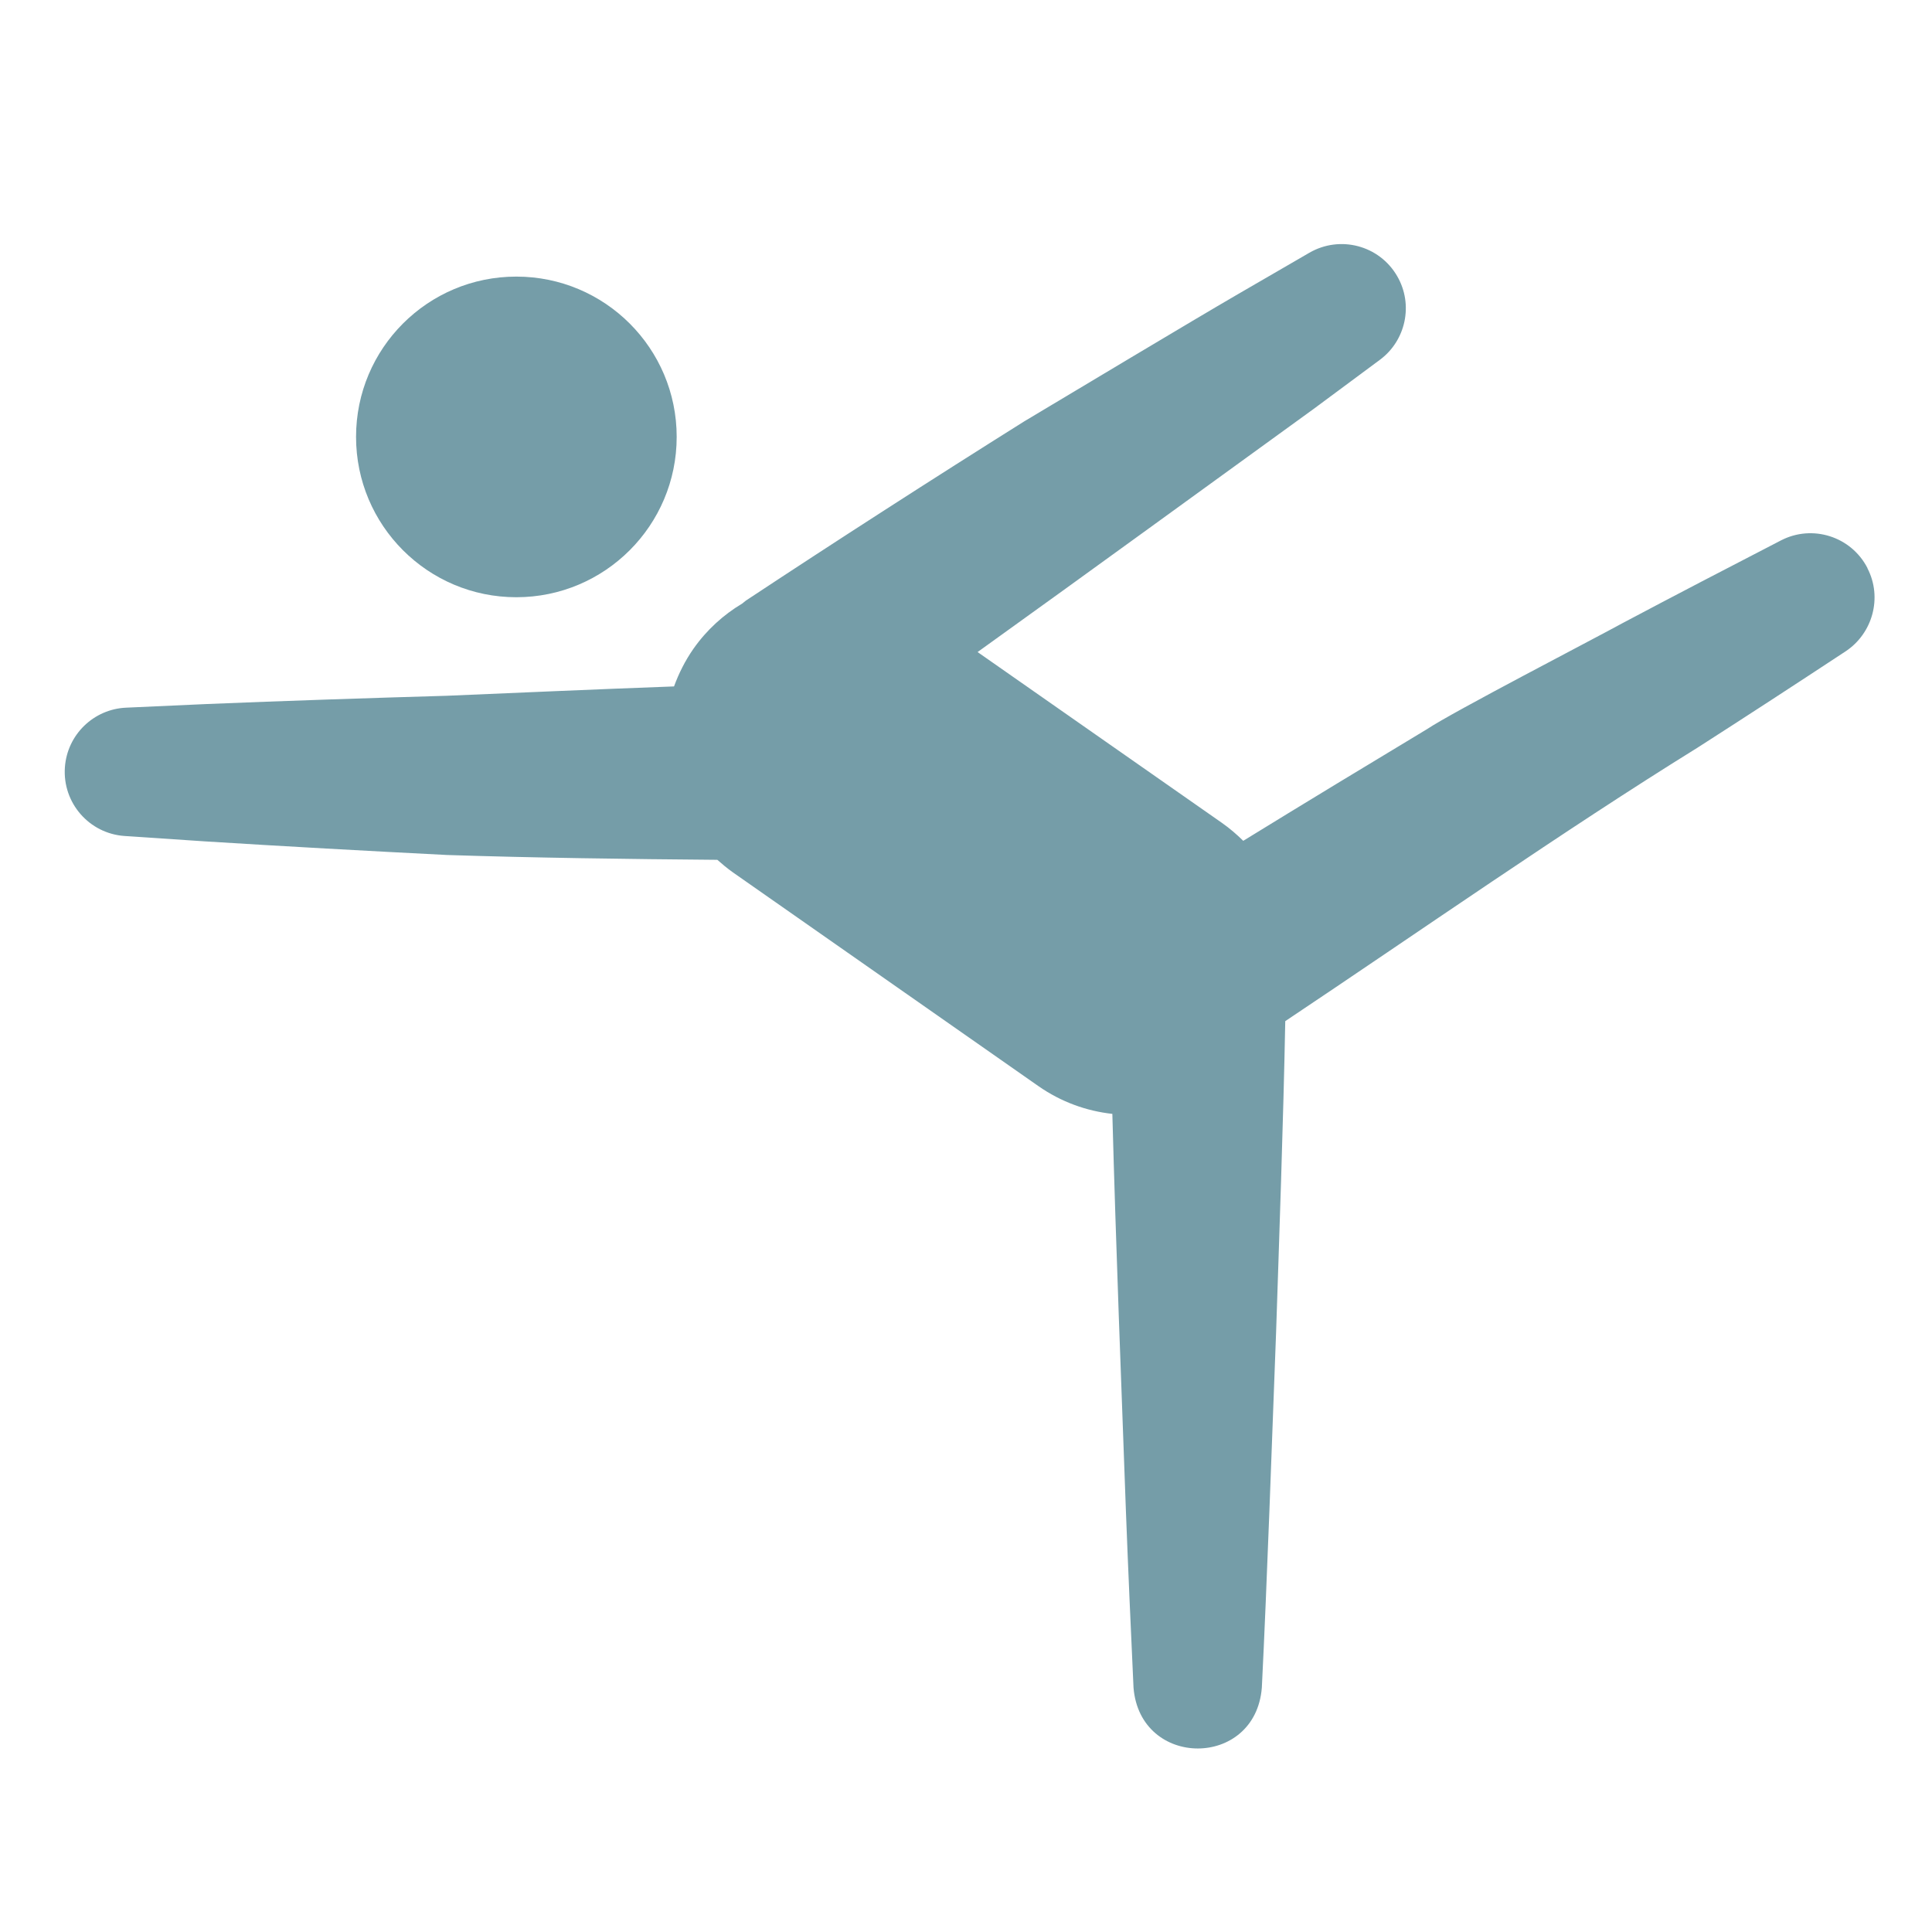
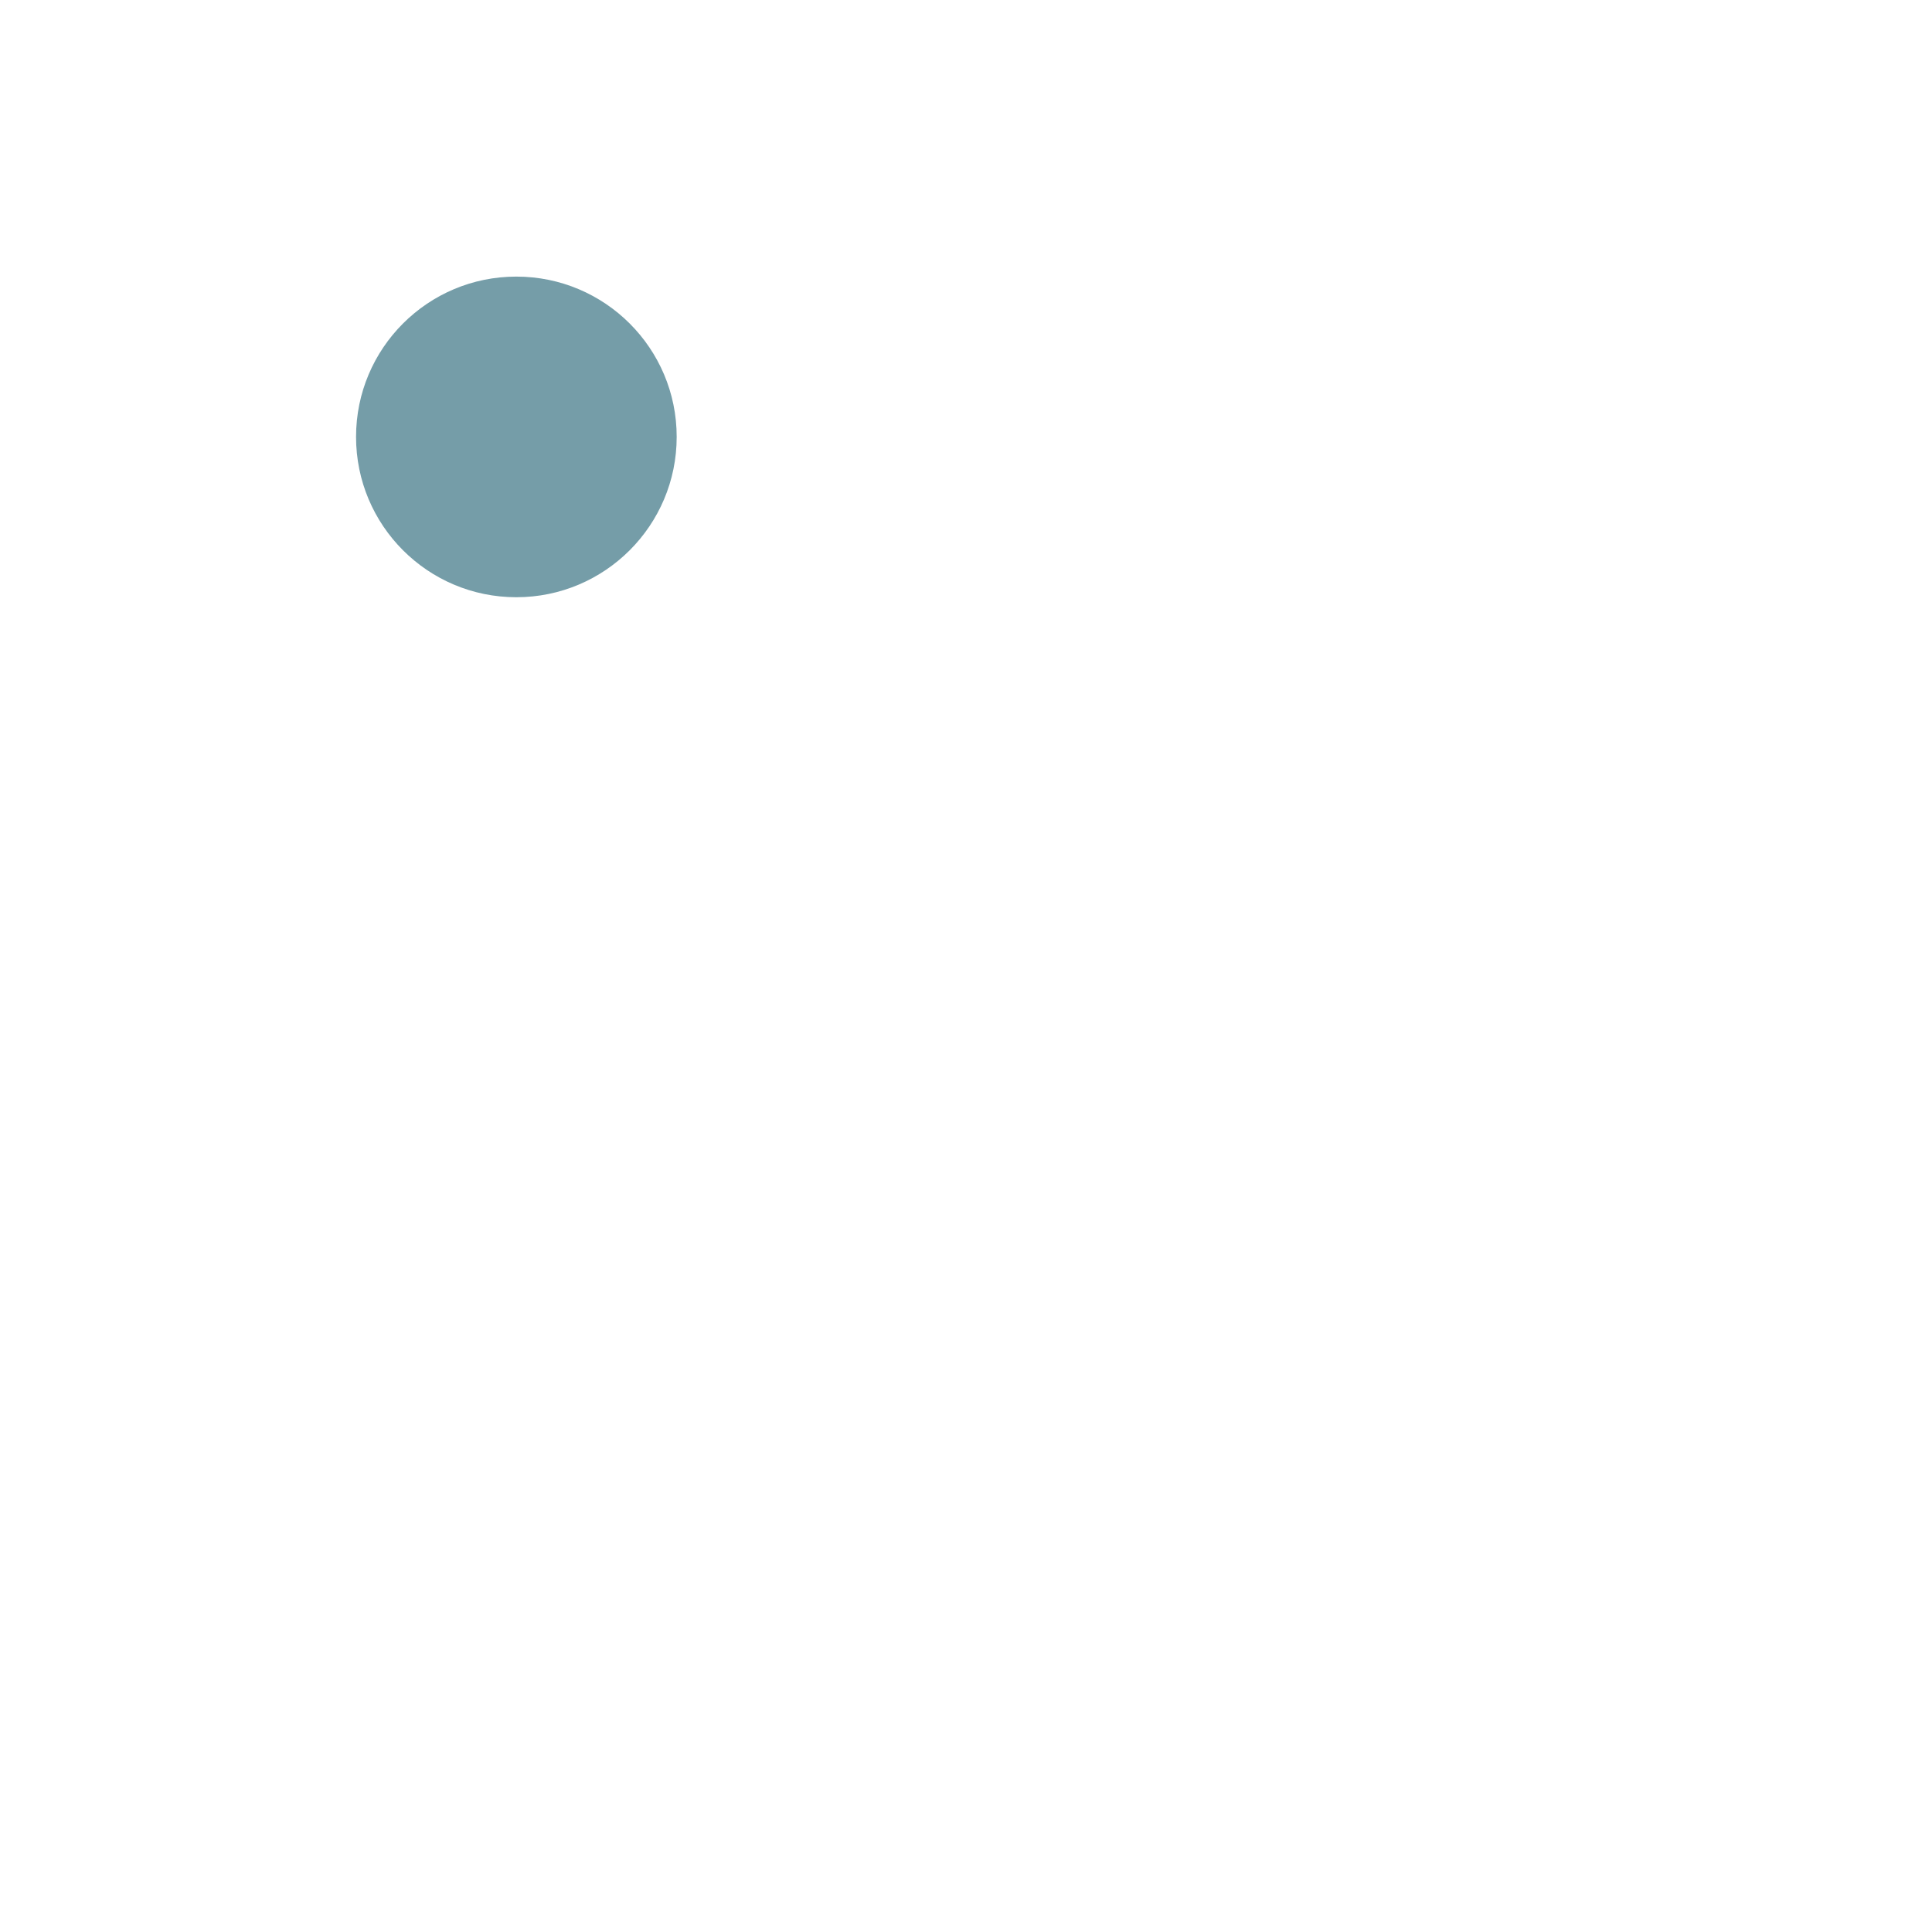
<svg xmlns="http://www.w3.org/2000/svg" width="24" height="24" viewBox="0 0 24 24" fill="none">
  <path d="M6.414 7.419C7.514 7.419 8.406 6.527 8.406 5.427C8.406 4.327 7.514 3.436 6.414 3.436C5.314 3.436 4.423 4.327 4.423 5.427C4.423 6.527 5.314 7.419 6.414 7.419Z" fill="#759DA8" />
-   <path d="M23.198 7.056C22.996 6.664 22.515 6.511 22.124 6.713C21.468 7.052 20.813 7.392 20.161 7.738C19.799 7.937 18.041 8.847 17.728 9.057C17.025 9.48 16.213 9.972 15.444 10.445C15.364 10.366 15.277 10.291 15.182 10.224L12.144 8.1C13.546 7.094 15.011 6.026 16.317 5.081L17.141 4.47C17.463 4.232 17.562 3.784 17.356 3.43C17.135 3.048 16.647 2.919 16.265 3.14L15.375 3.656C14.808 3.985 13.305 4.887 12.724 5.234C11.599 5.94 10.38 6.724 9.267 7.46C9.25 7.472 9.237 7.485 9.221 7.497C8.988 7.636 8.779 7.824 8.613 8.061C8.51 8.209 8.432 8.366 8.373 8.527C7.413 8.562 6.335 8.61 5.553 8.643C4.591 8.671 3.531 8.706 2.562 8.746L1.565 8.791C1.165 8.809 0.834 9.125 0.806 9.534C0.776 9.974 1.108 10.355 1.548 10.385L2.548 10.452C3.518 10.513 4.587 10.572 5.553 10.621C6.615 10.656 7.803 10.672 8.911 10.681C8.972 10.735 9.034 10.787 9.103 10.836L12.898 13.491C13.181 13.689 13.498 13.802 13.818 13.837C13.862 15.479 13.931 17.247 13.986 18.758C14.014 19.494 14.047 20.229 14.081 20.965C14.163 21.971 15.595 21.973 15.675 20.965C15.739 19.686 15.803 17.849 15.852 16.552C15.889 15.435 15.943 13.902 15.966 12.685C17.618 11.582 19.417 10.323 21.087 9.288C21.703 8.893 22.315 8.494 22.927 8.091C23.262 7.869 23.387 7.424 23.198 7.059V7.056Z" fill="#759DA8" />
</svg>